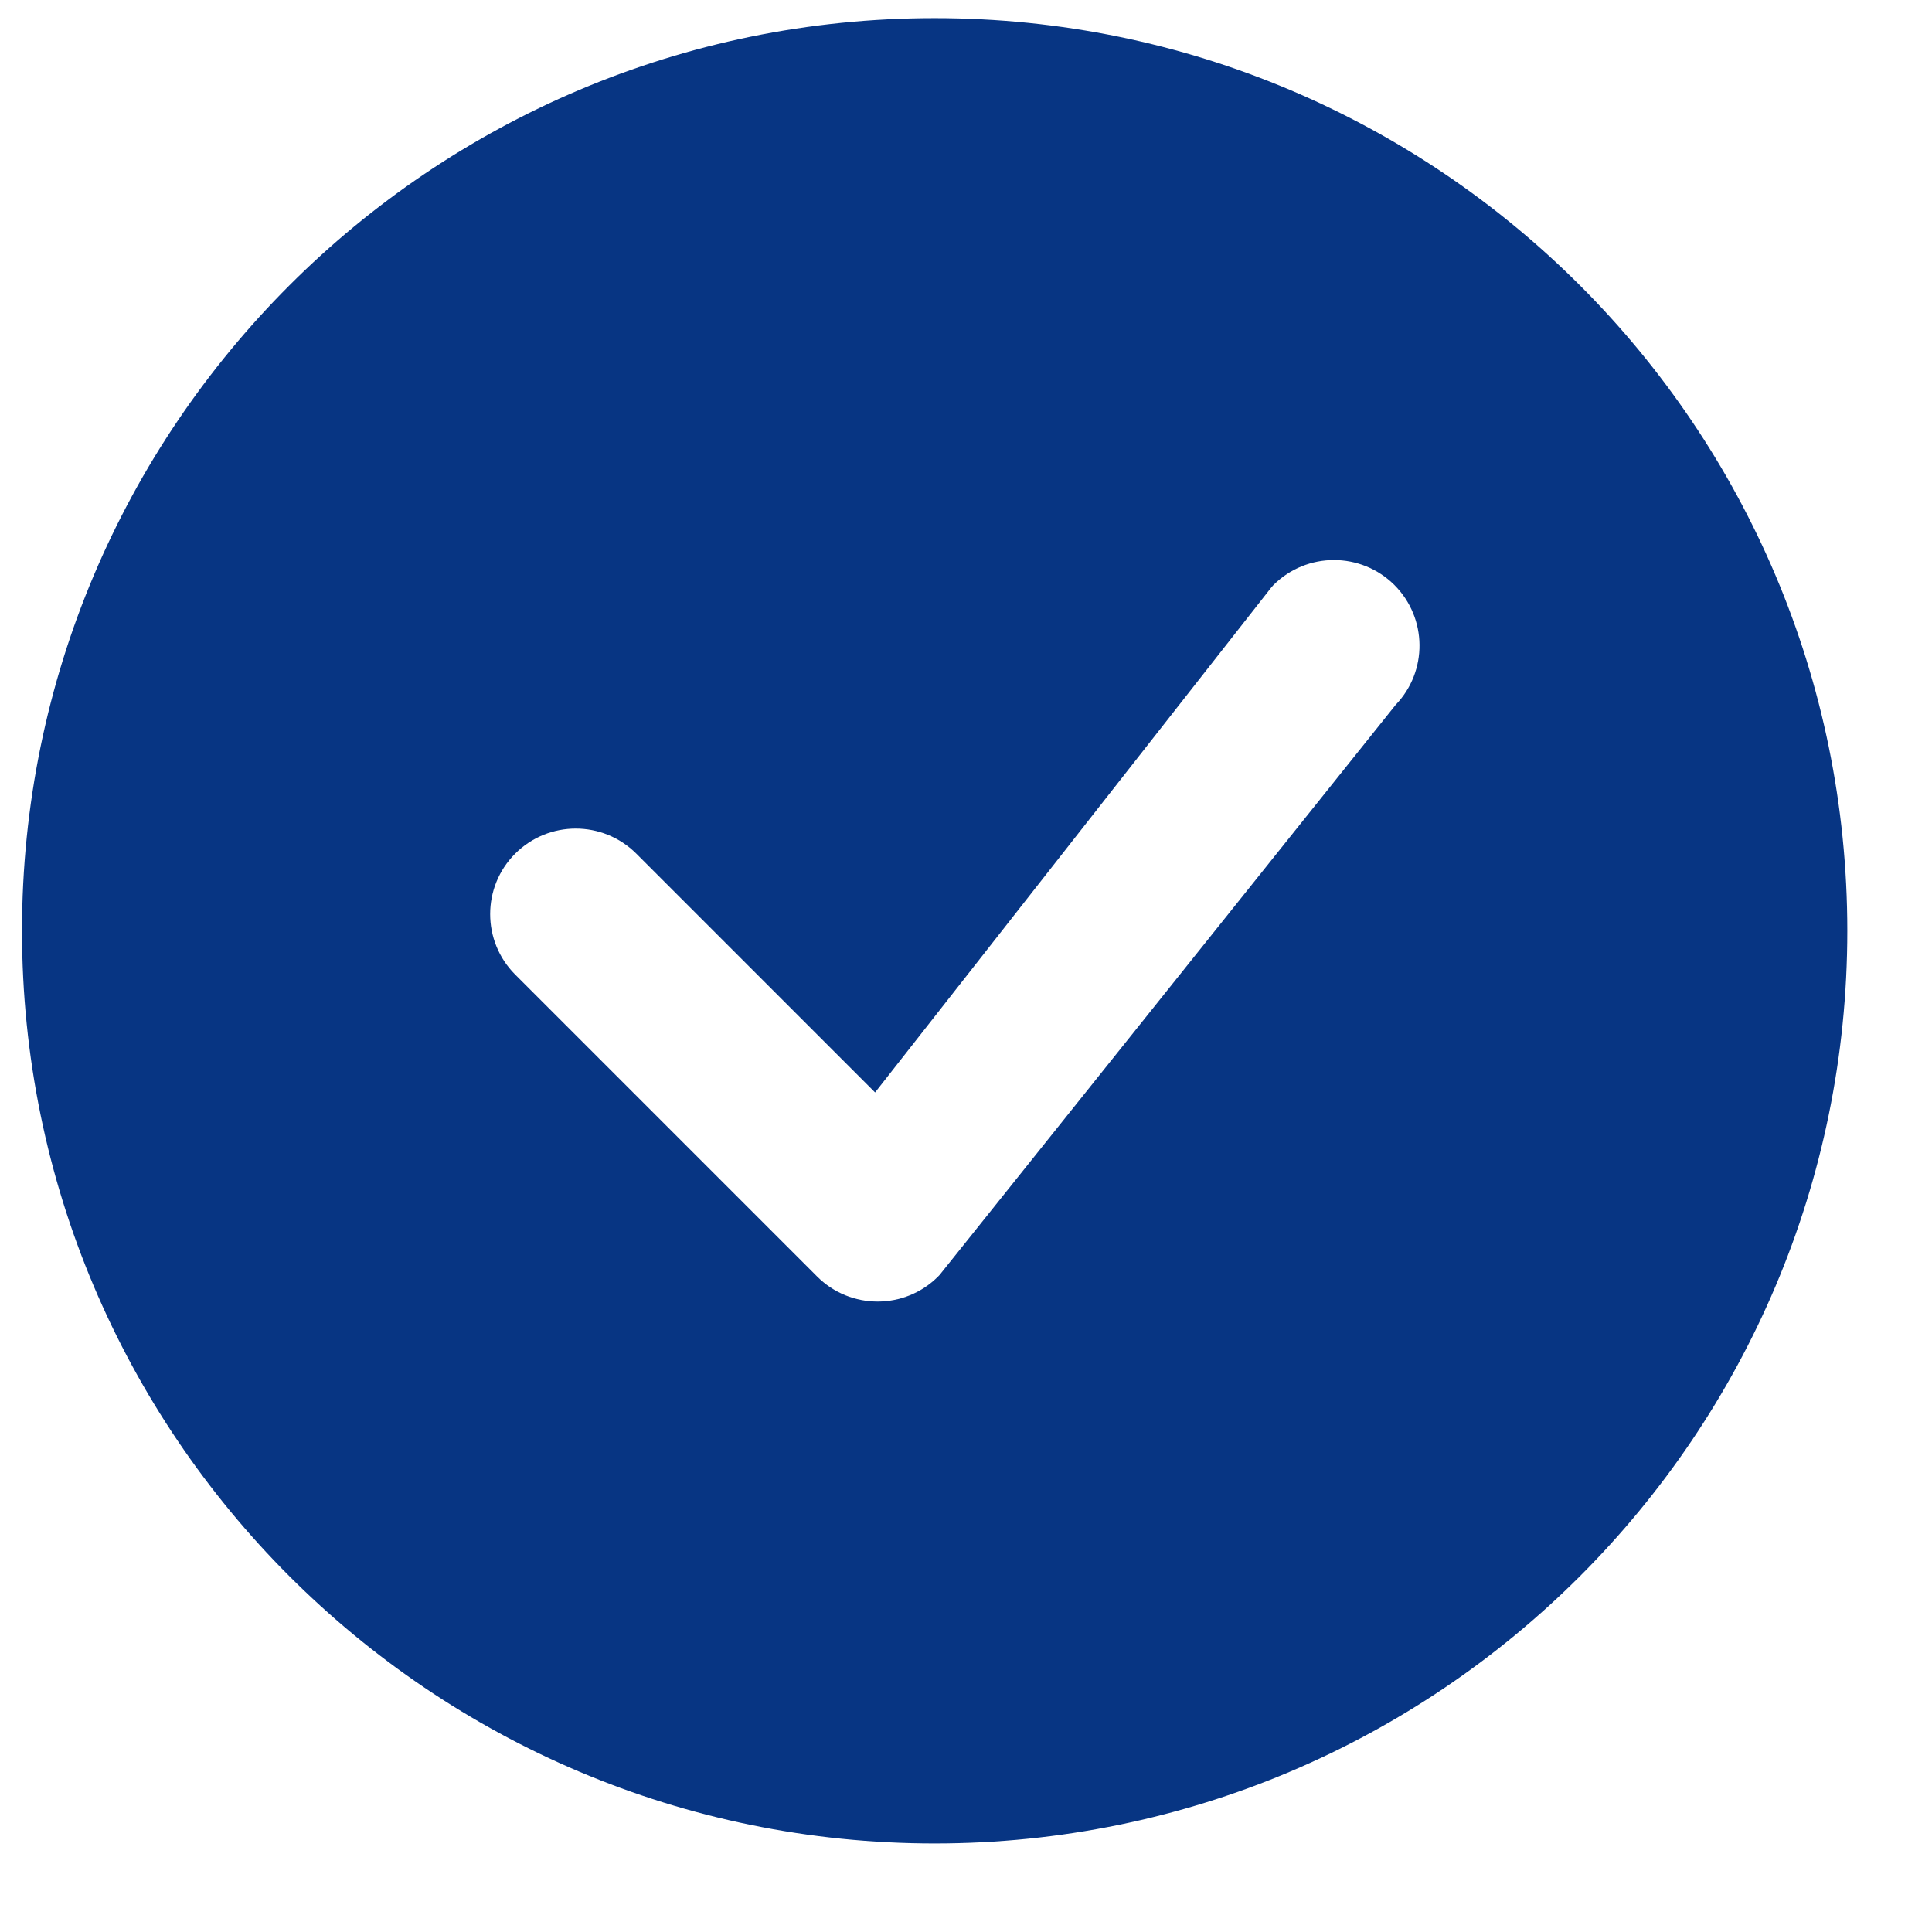
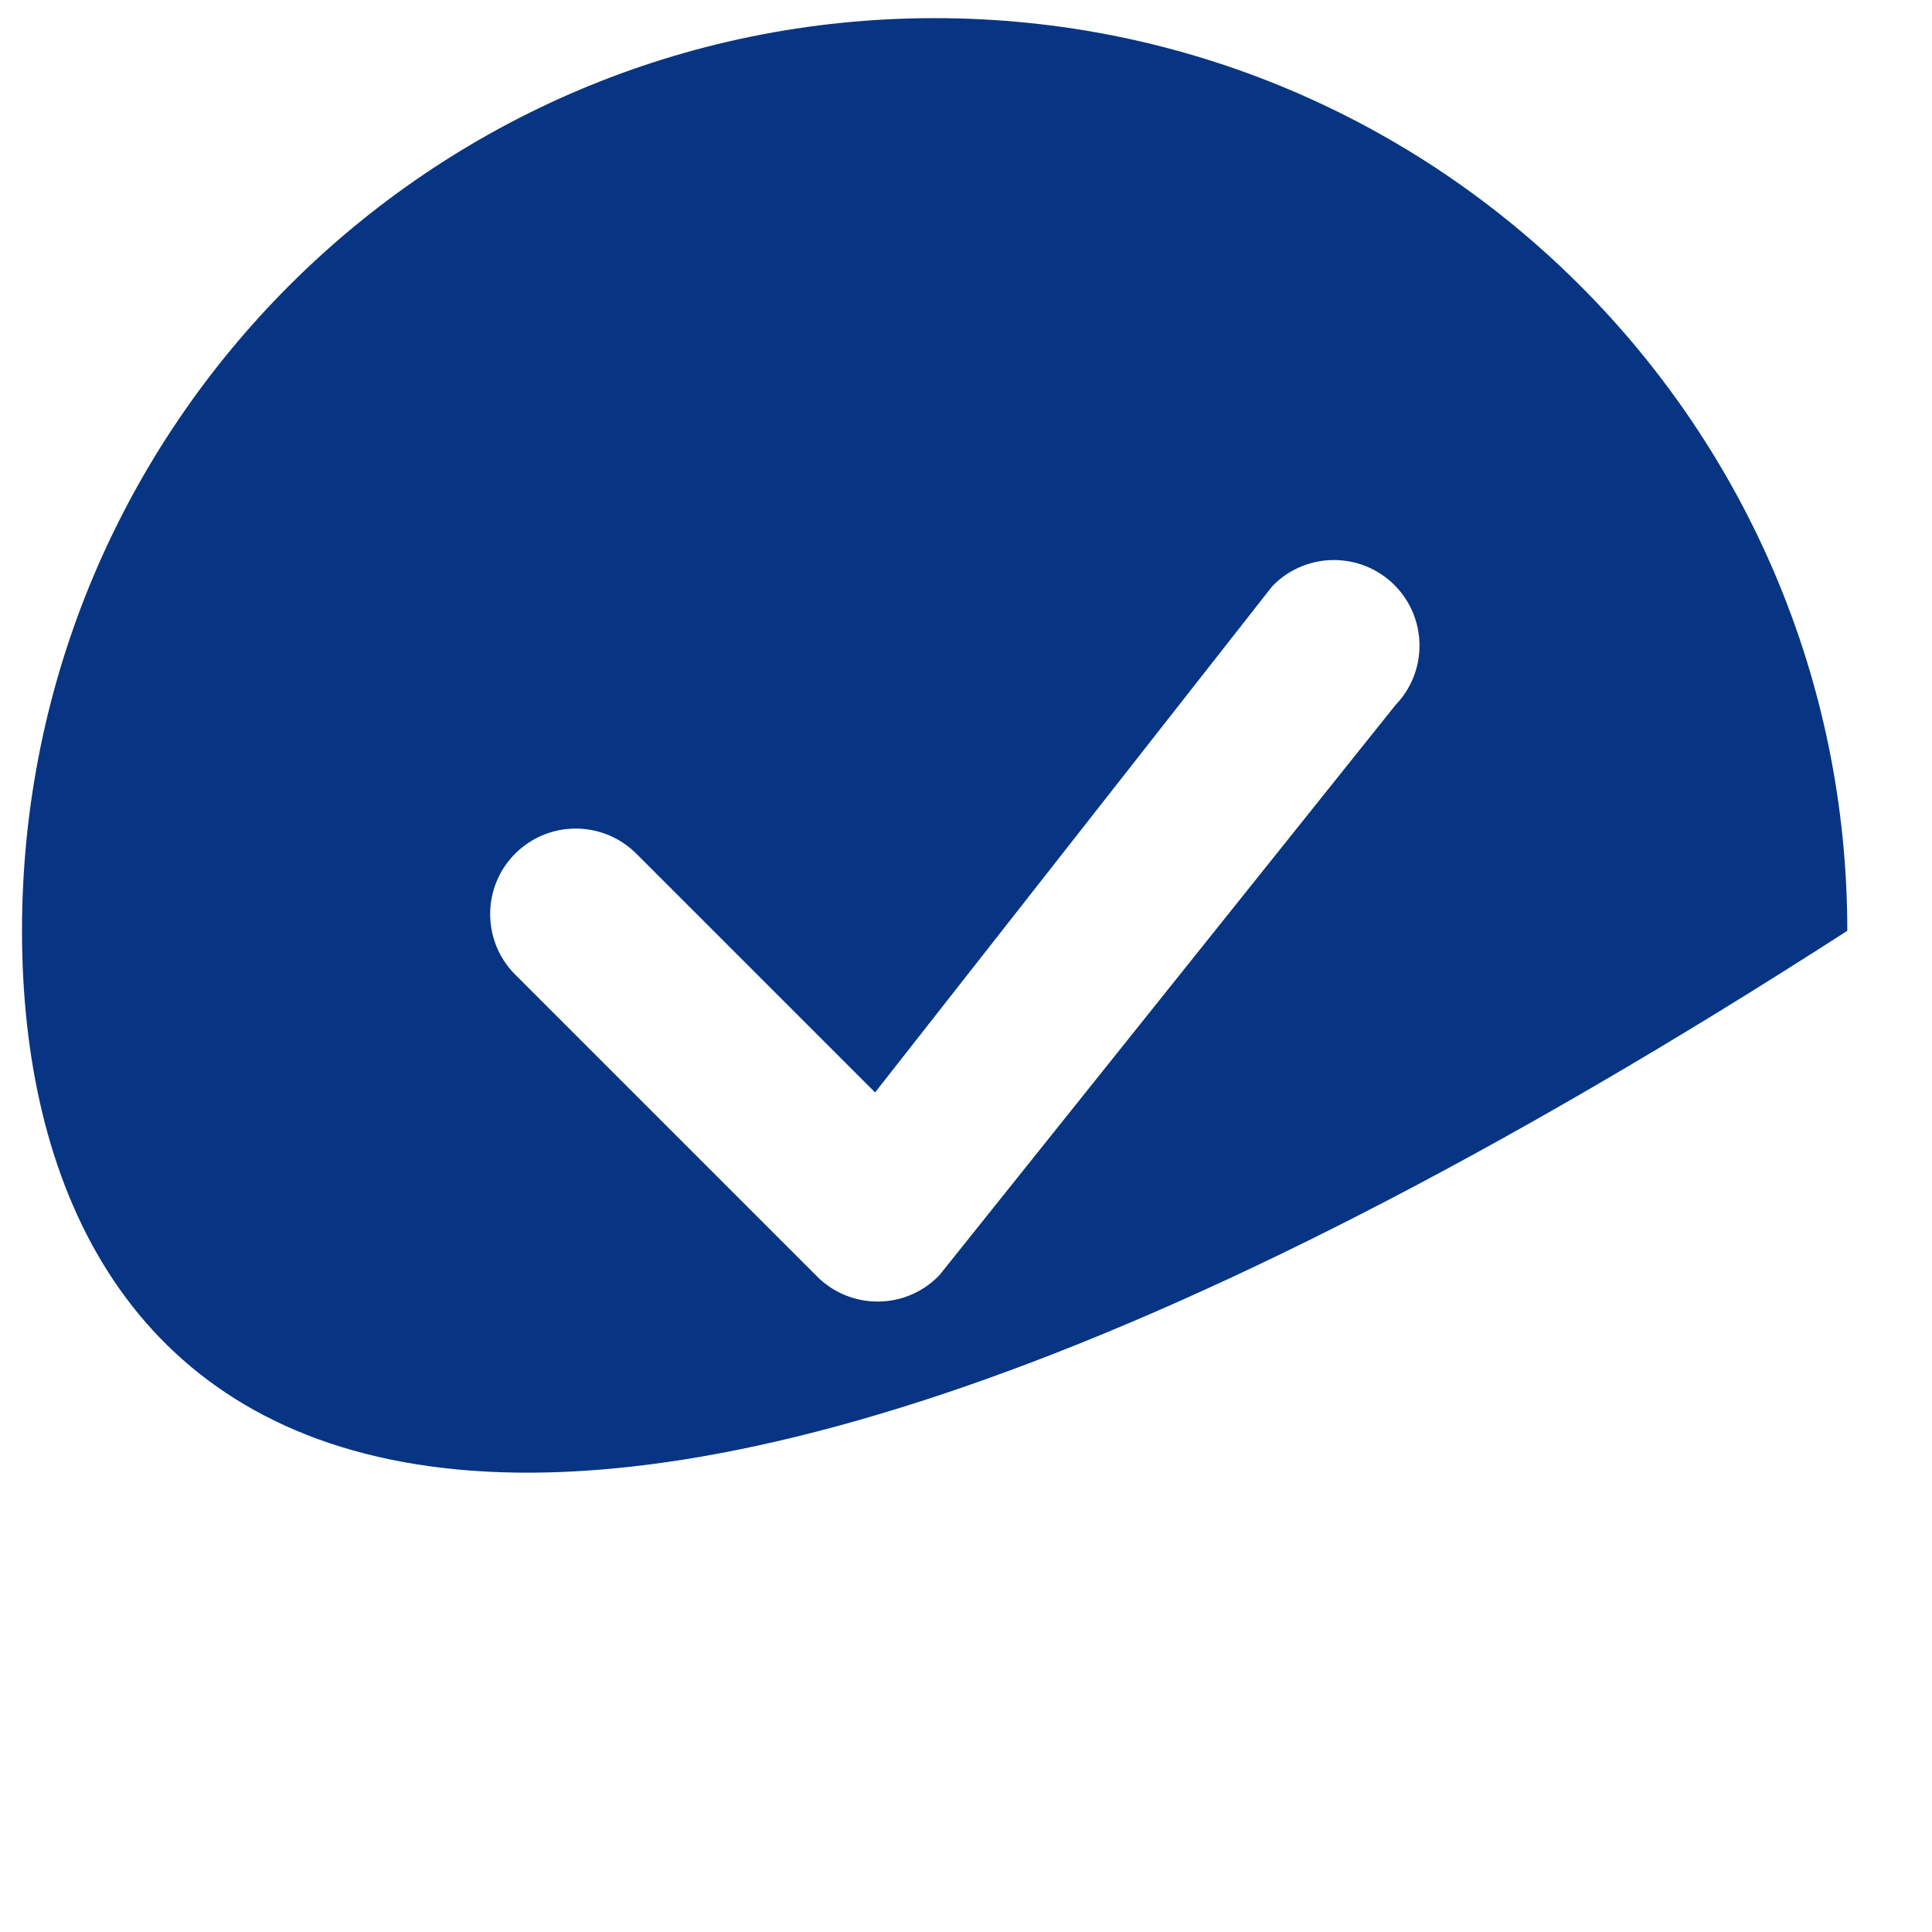
<svg xmlns="http://www.w3.org/2000/svg" width="18" height="18" viewBox="0 0 18 18" fill="none">
-   <path d="M17.211 8.672C17.211 13.368 13.404 17.175 8.708 17.175C4.012 17.175 0.205 13.368 0.205 8.672C0.205 3.976 4.012 0.169 8.708 0.169C13.404 0.169 17.211 3.976 17.211 8.672ZM12.992 5.451C12.68 5.14 12.176 5.14 11.864 5.451C11.857 5.459 11.85 5.467 11.843 5.475L8.153 10.178L5.928 7.953C5.616 7.642 5.112 7.642 4.8 7.953C4.489 8.264 4.489 8.769 4.8 9.08L7.613 11.893C7.924 12.204 8.429 12.204 8.74 11.893C8.747 11.886 8.754 11.879 8.76 11.871L13.003 6.567C13.303 6.255 13.299 5.759 12.992 5.451Z" fill="#073583" />
+   <path d="M17.211 8.672C4.012 17.175 0.205 13.368 0.205 8.672C0.205 3.976 4.012 0.169 8.708 0.169C13.404 0.169 17.211 3.976 17.211 8.672ZM12.992 5.451C12.68 5.14 12.176 5.14 11.864 5.451C11.857 5.459 11.85 5.467 11.843 5.475L8.153 10.178L5.928 7.953C5.616 7.642 5.112 7.642 4.8 7.953C4.489 8.264 4.489 8.769 4.8 9.08L7.613 11.893C7.924 12.204 8.429 12.204 8.74 11.893C8.747 11.886 8.754 11.879 8.76 11.871L13.003 6.567C13.303 6.255 13.299 5.759 12.992 5.451Z" fill="#073583" />
</svg>